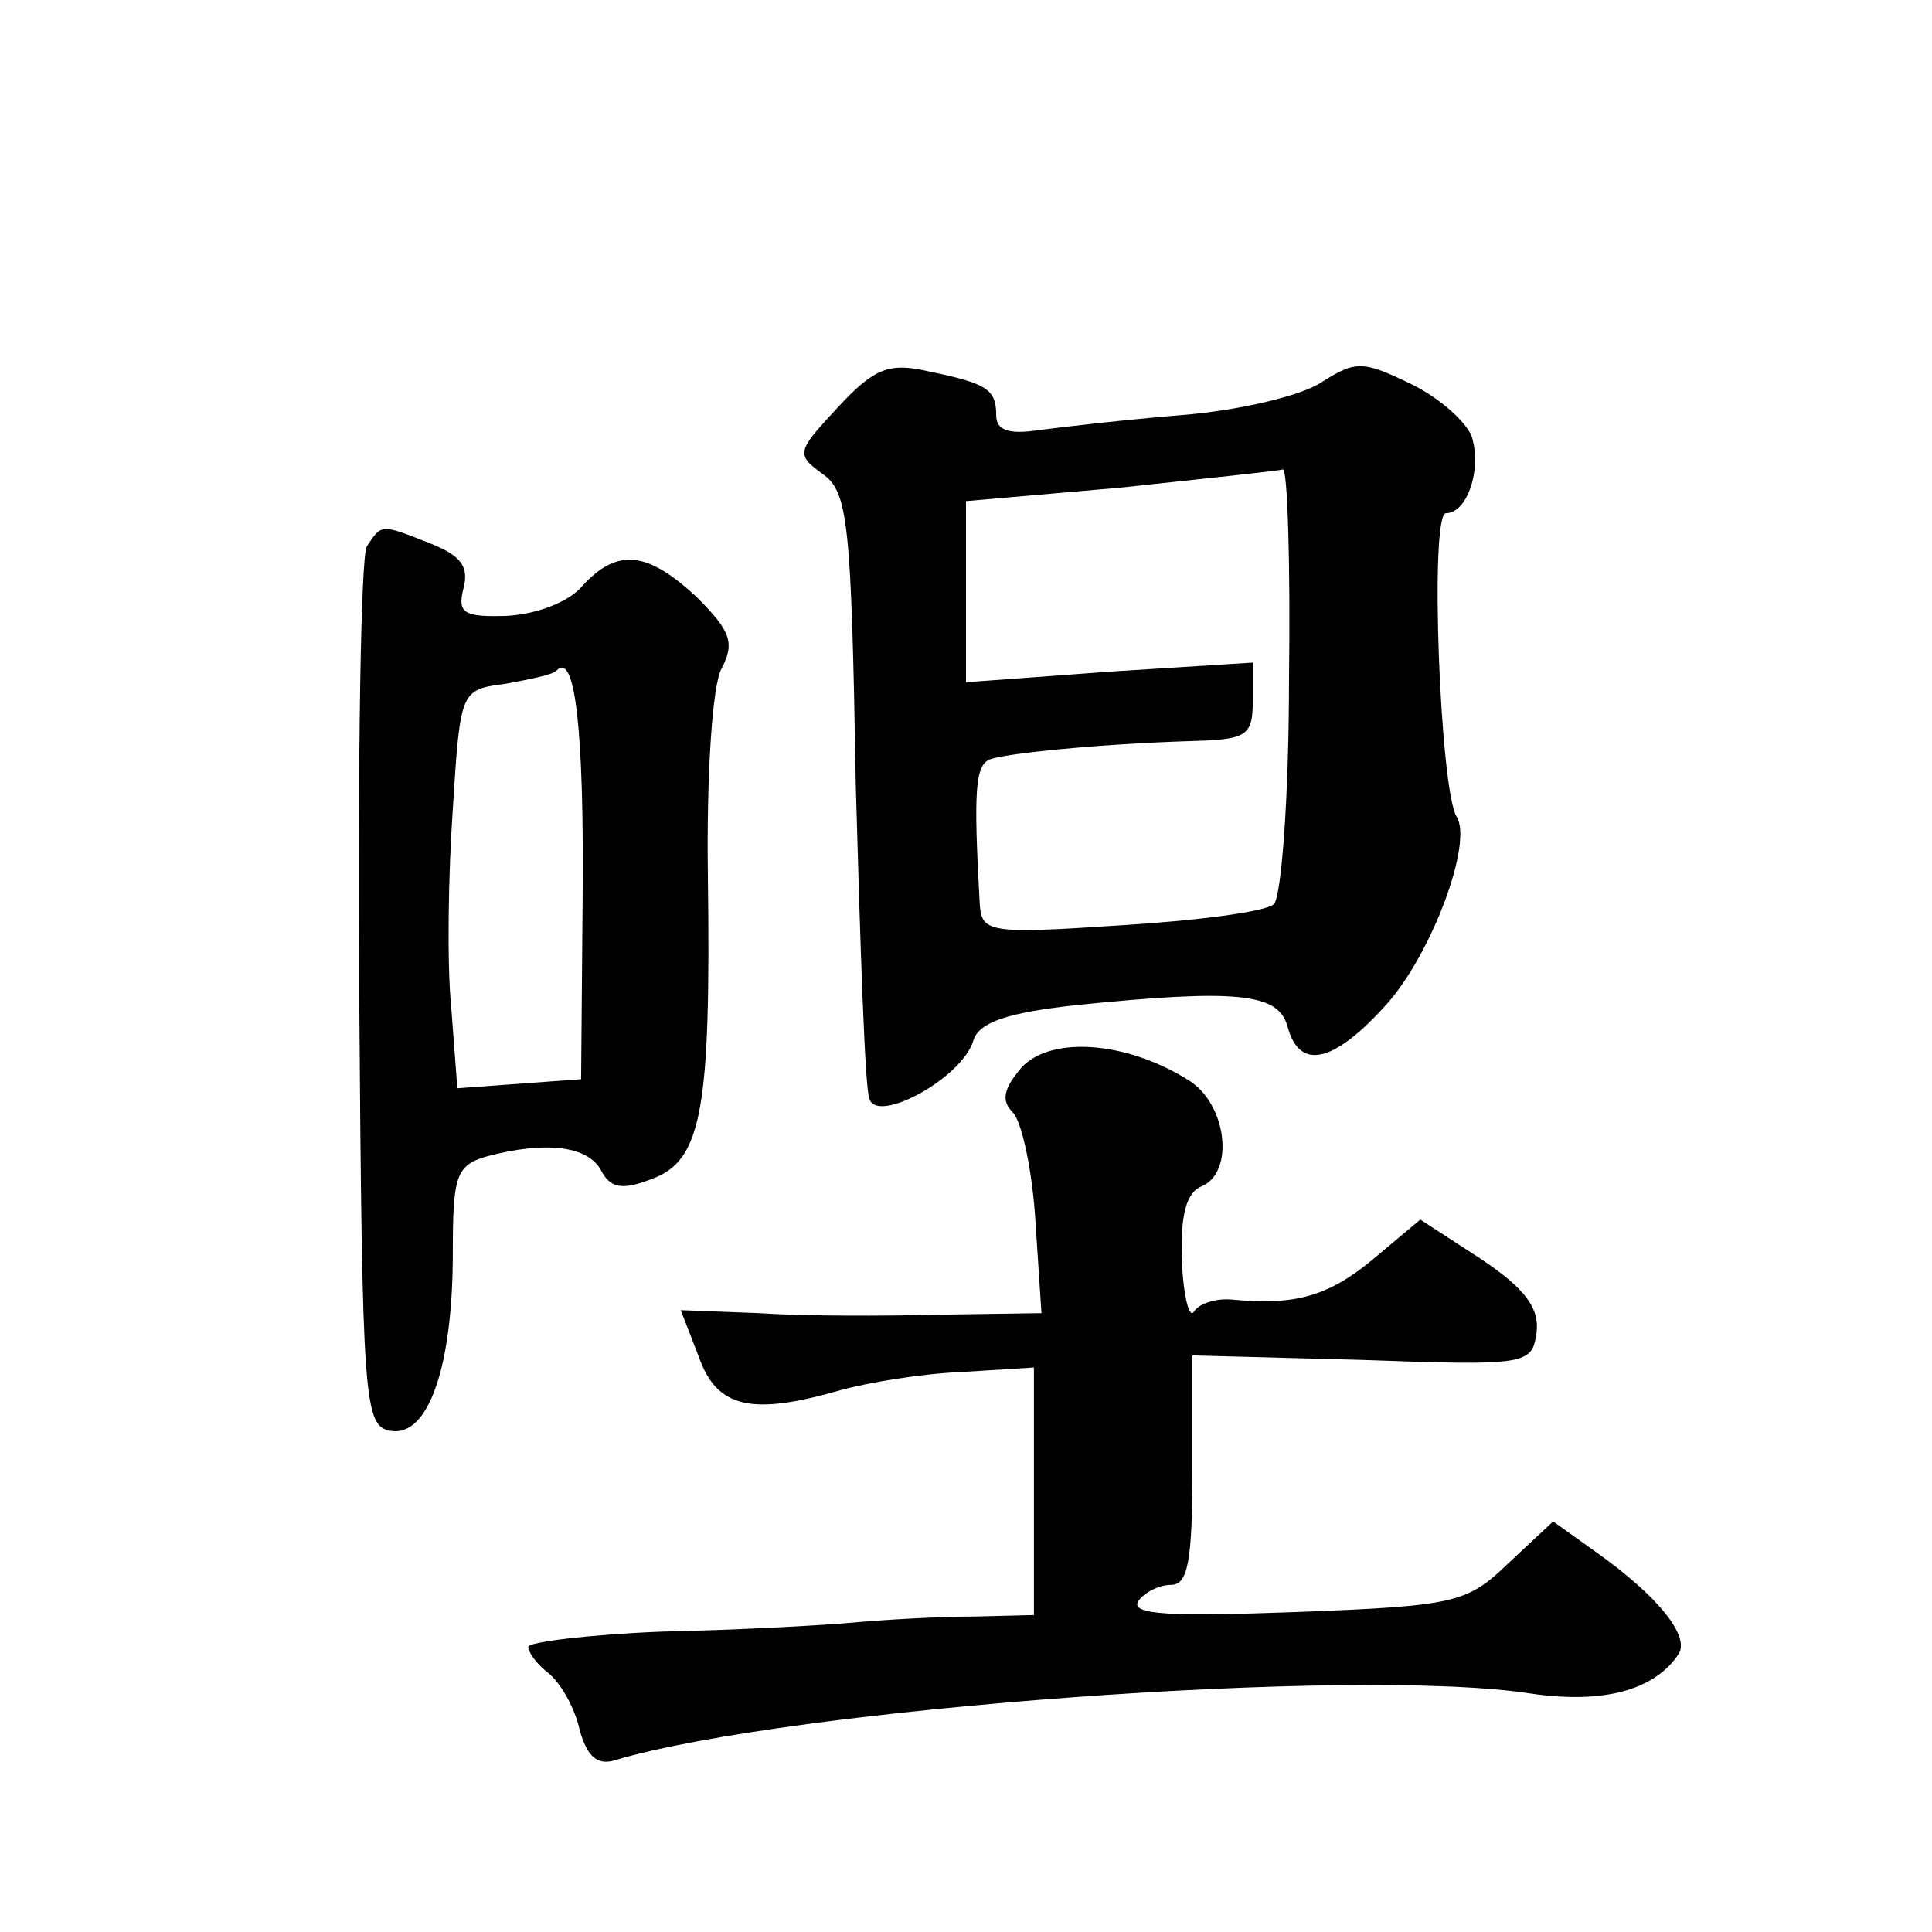
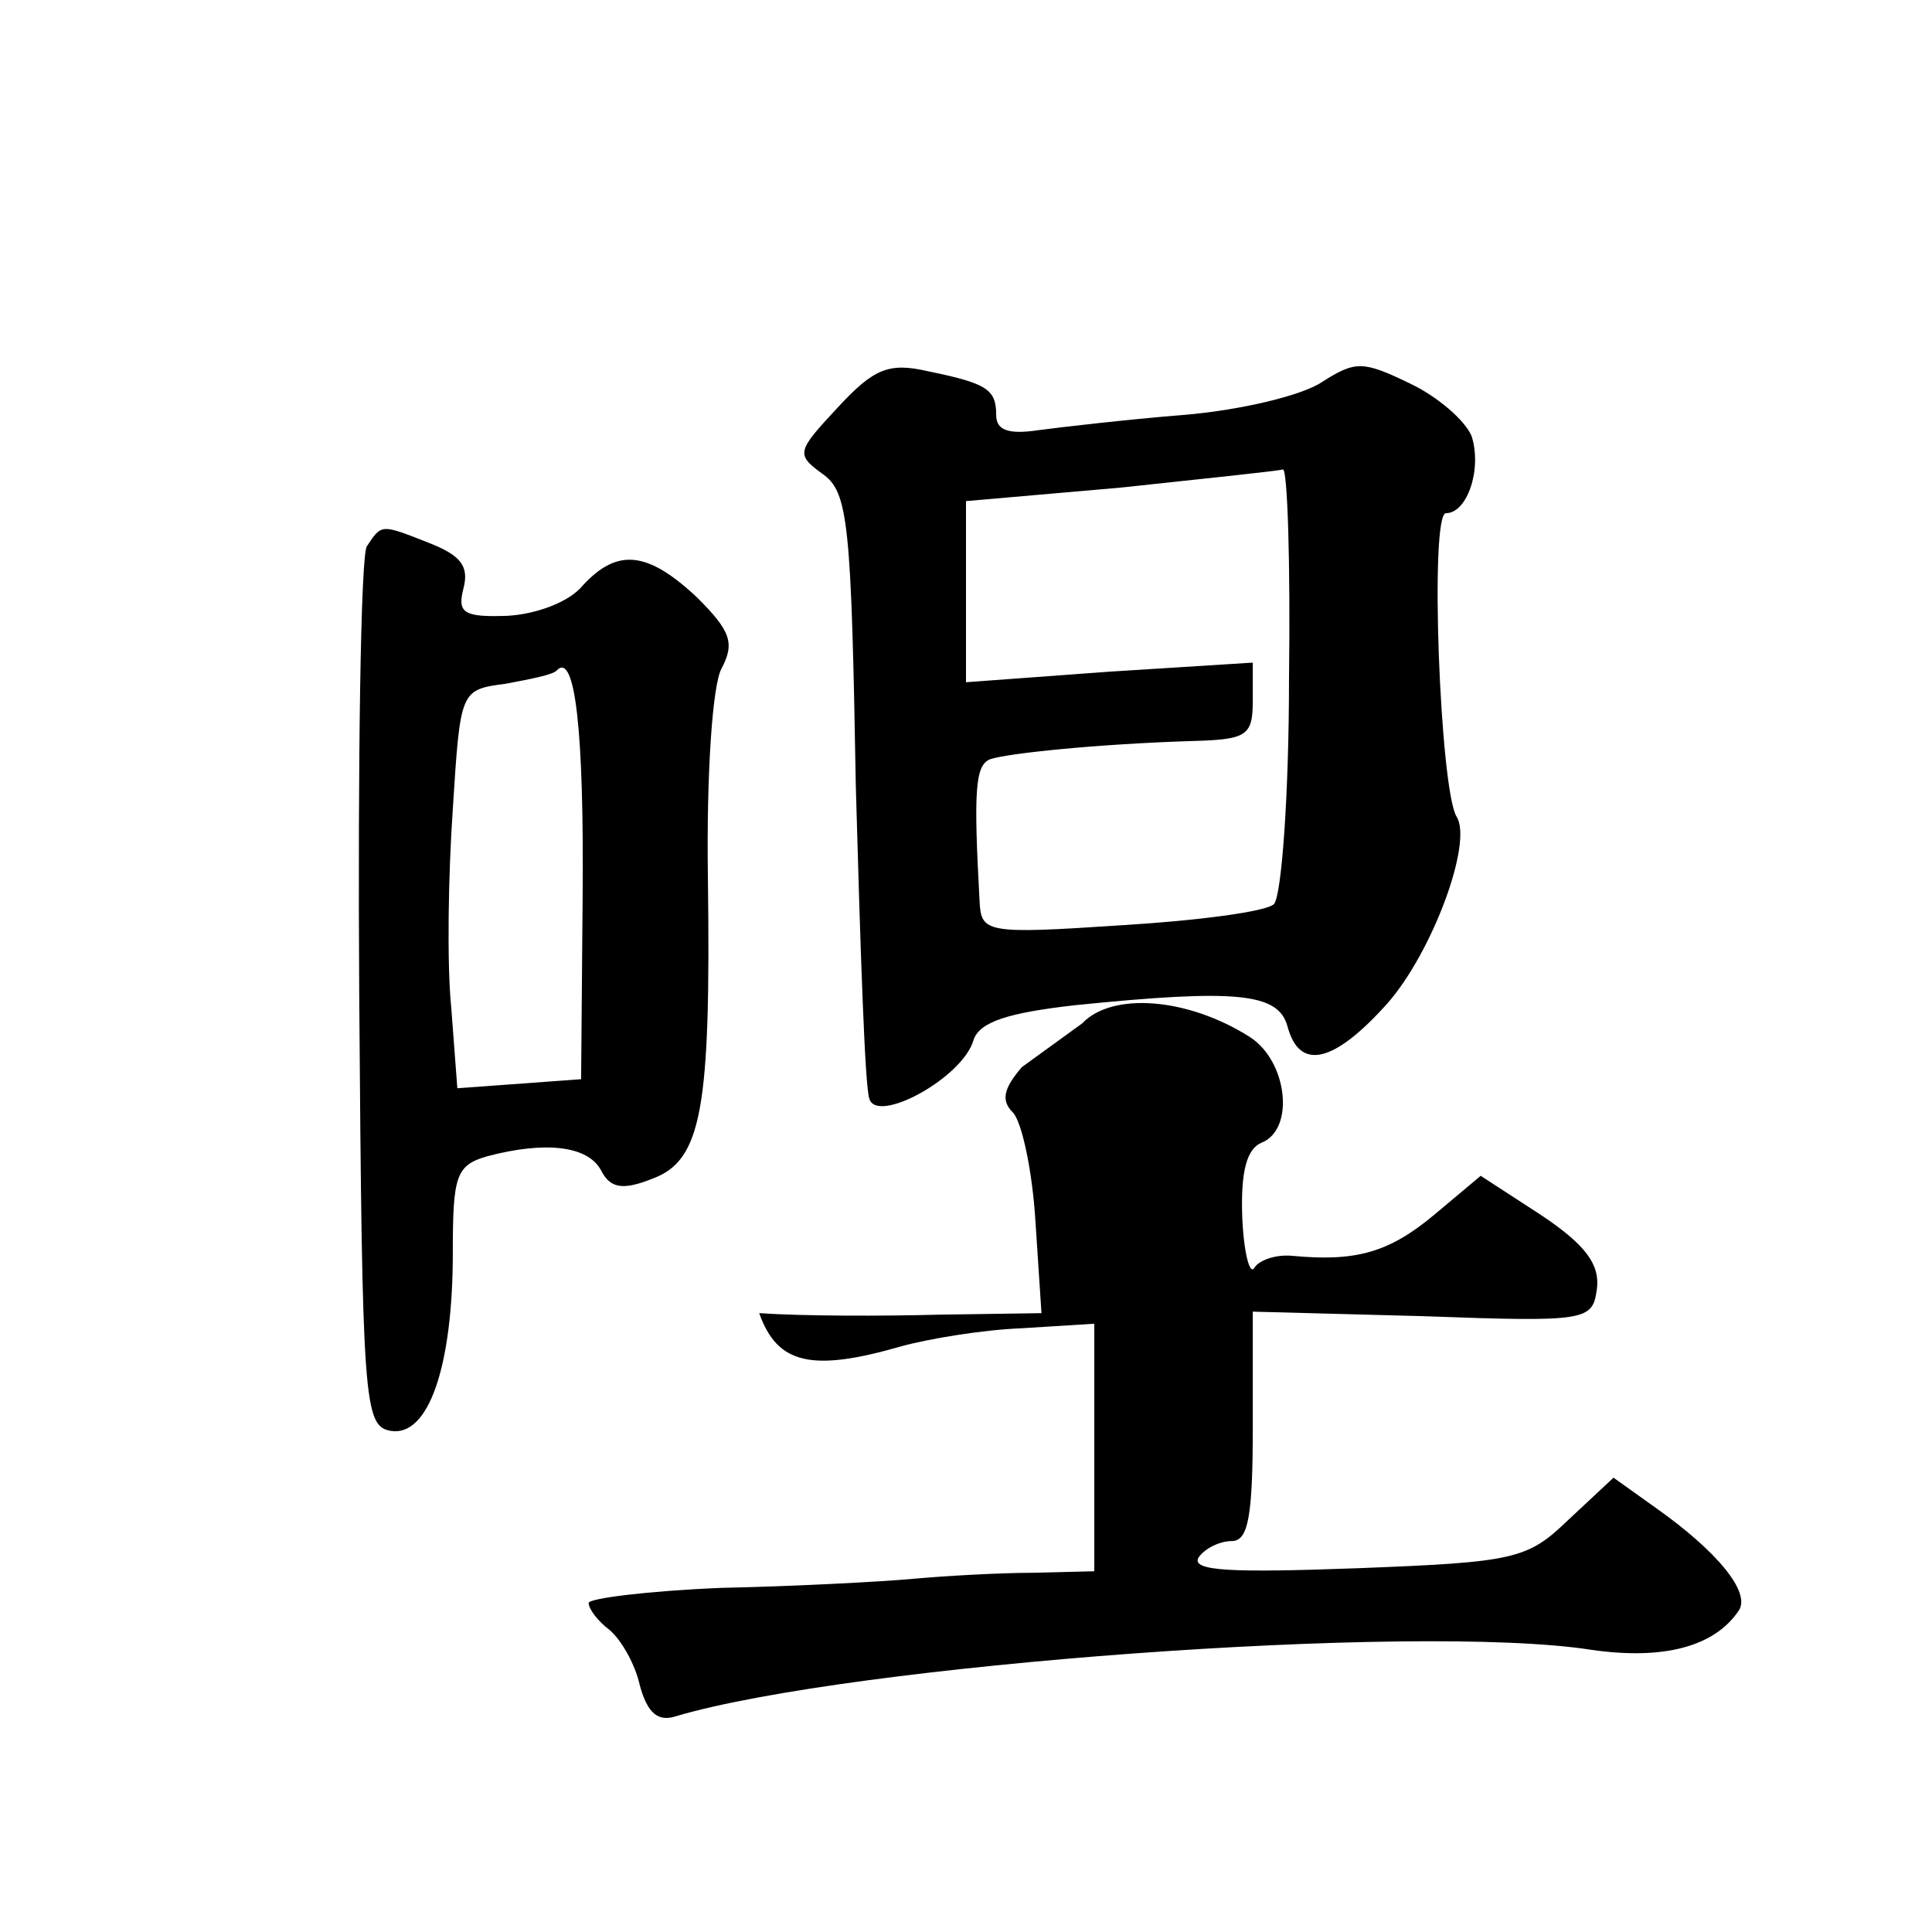
<svg xmlns="http://www.w3.org/2000/svg" version="1.0" width="128pt" height="128pt" viewBox="0 0 128 128" preserveAspectRatio="xMidYMid meet">
  <g transform="translate(0,128) scale(0.1,-0.1)" fill="#0" stroke="none">
-     <path d="M555 1010 c-27 -29 -28 -31 -10 -44 17 -12 19 -32 22 -207 3 -107 6 -200 9 -207 5 -17 62 14 69 39 4 12 23 18 67 23 108 11 135 8 141 -14 8 -30 31 -24 66 15 30 34 57 107 46 124 -11 18 -18 201 -7 201 14 0 24 29 17 51 -4 10 -22 26 -41 35 -31 15 -36 15 -58 1 -13 -9 -55 -19 -93 -22 -37 -3 -80 -8 -95 -10 -20 -3 -28 0 -28 10 0 17 -6 21 -45 29 -26 6 -36 2 -60 -24z m299 -180 c0 -77 -5 -144 -10 -149 -5 -5 -51 -11 -101 -14 -90 -6 -93 -5 -94 16 -4 73 -3 90 7 94 12 4 71 10 132 12 38 1 42 3 42 27 l0 25 -95 -6 -95 -7 0 60 0 60 103 9 c56 6 104 11 107 12 3 0 5 -62 4 -139z M243 918 c-4 -7 -6 -141 -5 -298 2 -270 3 -285 21 -288 25 -4 41 43 41 118 0 51 2 58 23 64 38 10 66 7 75 -9 6 -12 14 -14 34 -6 33 12 39 46 37 200 -1 68 3 127 9 138 9 17 6 25 -16 47 -33 31 -53 33 -76 8 -9 -11 -31 -19 -50 -20 -29 -1 -33 2 -29 18 4 15 -2 22 -22 30 -33 13 -32 13 -42 -2z m143 -233 l-1 -120 -41 -3 -41 -3 -4 53 c-3 29 -2 89 1 132 5 79 5 79 35 83 16 3 32 6 34 9 12 12 18 -40 17 -151z M677 573 c-12 -14 -14 -22 -6 -30 6 -6 13 -39 15 -72 l4 -61 -68 -1 c-37 -1 -90 -1 -119 1 l-52 2 12 -31 c12 -34 35 -39 94 -22 18 5 54 11 80 12 l48 3 0 -82 0 -82 -40 -1 c-22 0 -58 -2 -80 -4 -22 -2 -79 -5 -127 -6 -49 -2 -88 -7 -88 -10 0 -4 6 -12 14 -18 8 -7 17 -23 20 -37 5 -18 12 -24 24 -20 115 34 490 62 606 44 48 -7 82 2 98 26 8 12 -14 39 -55 68 l-28 20 -30 -28 c-27 -26 -35 -28 -140 -32 -82 -3 -110 -2 -105 7 4 6 14 11 22 11 11 0 14 16 14 76 l0 76 113 -3 c109 -4 112 -3 115 18 2 16 -7 29 -37 49 l-40 26 -31 -26 c-30 -25 -52 -31 -94 -27 -11 1 -22 -3 -25 -8 -3 -5 -7 10 -8 34 -1 30 3 45 13 49 22 9 17 54 -8 70 -41 26 -91 30 -111 9z" />
+     <path d="M555 1010 c-27 -29 -28 -31 -10 -44 17 -12 19 -32 22 -207 3 -107 6 -200 9 -207 5 -17 62 14 69 39 4 12 23 18 67 23 108 11 135 8 141 -14 8 -30 31 -24 66 15 30 34 57 107 46 124 -11 18 -18 201 -7 201 14 0 24 29 17 51 -4 10 -22 26 -41 35 -31 15 -36 15 -58 1 -13 -9 -55 -19 -93 -22 -37 -3 -80 -8 -95 -10 -20 -3 -28 0 -28 10 0 17 -6 21 -45 29 -26 6 -36 2 -60 -24z m299 -180 c0 -77 -5 -144 -10 -149 -5 -5 -51 -11 -101 -14 -90 -6 -93 -5 -94 16 -4 73 -3 90 7 94 12 4 71 10 132 12 38 1 42 3 42 27 l0 25 -95 -6 -95 -7 0 60 0 60 103 9 c56 6 104 11 107 12 3 0 5 -62 4 -139z M243 918 c-4 -7 -6 -141 -5 -298 2 -270 3 -285 21 -288 25 -4 41 43 41 118 0 51 2 58 23 64 38 10 66 7 75 -9 6 -12 14 -14 34 -6 33 12 39 46 37 200 -1 68 3 127 9 138 9 17 6 25 -16 47 -33 31 -53 33 -76 8 -9 -11 -31 -19 -50 -20 -29 -1 -33 2 -29 18 4 15 -2 22 -22 30 -33 13 -32 13 -42 -2z m143 -233 l-1 -120 -41 -3 -41 -3 -4 53 c-3 29 -2 89 1 132 5 79 5 79 35 83 16 3 32 6 34 9 12 12 18 -40 17 -151z M677 573 c-12 -14 -14 -22 -6 -30 6 -6 13 -39 15 -72 l4 -61 -68 -1 c-37 -1 -90 -1 -119 1 c12 -34 35 -39 94 -22 18 5 54 11 80 12 l48 3 0 -82 0 -82 -40 -1 c-22 0 -58 -2 -80 -4 -22 -2 -79 -5 -127 -6 -49 -2 -88 -7 -88 -10 0 -4 6 -12 14 -18 8 -7 17 -23 20 -37 5 -18 12 -24 24 -20 115 34 490 62 606 44 48 -7 82 2 98 26 8 12 -14 39 -55 68 l-28 20 -30 -28 c-27 -26 -35 -28 -140 -32 -82 -3 -110 -2 -105 7 4 6 14 11 22 11 11 0 14 16 14 76 l0 76 113 -3 c109 -4 112 -3 115 18 2 16 -7 29 -37 49 l-40 26 -31 -26 c-30 -25 -52 -31 -94 -27 -11 1 -22 -3 -25 -8 -3 -5 -7 10 -8 34 -1 30 3 45 13 49 22 9 17 54 -8 70 -41 26 -91 30 -111 9z" />
  </g>
</svg>